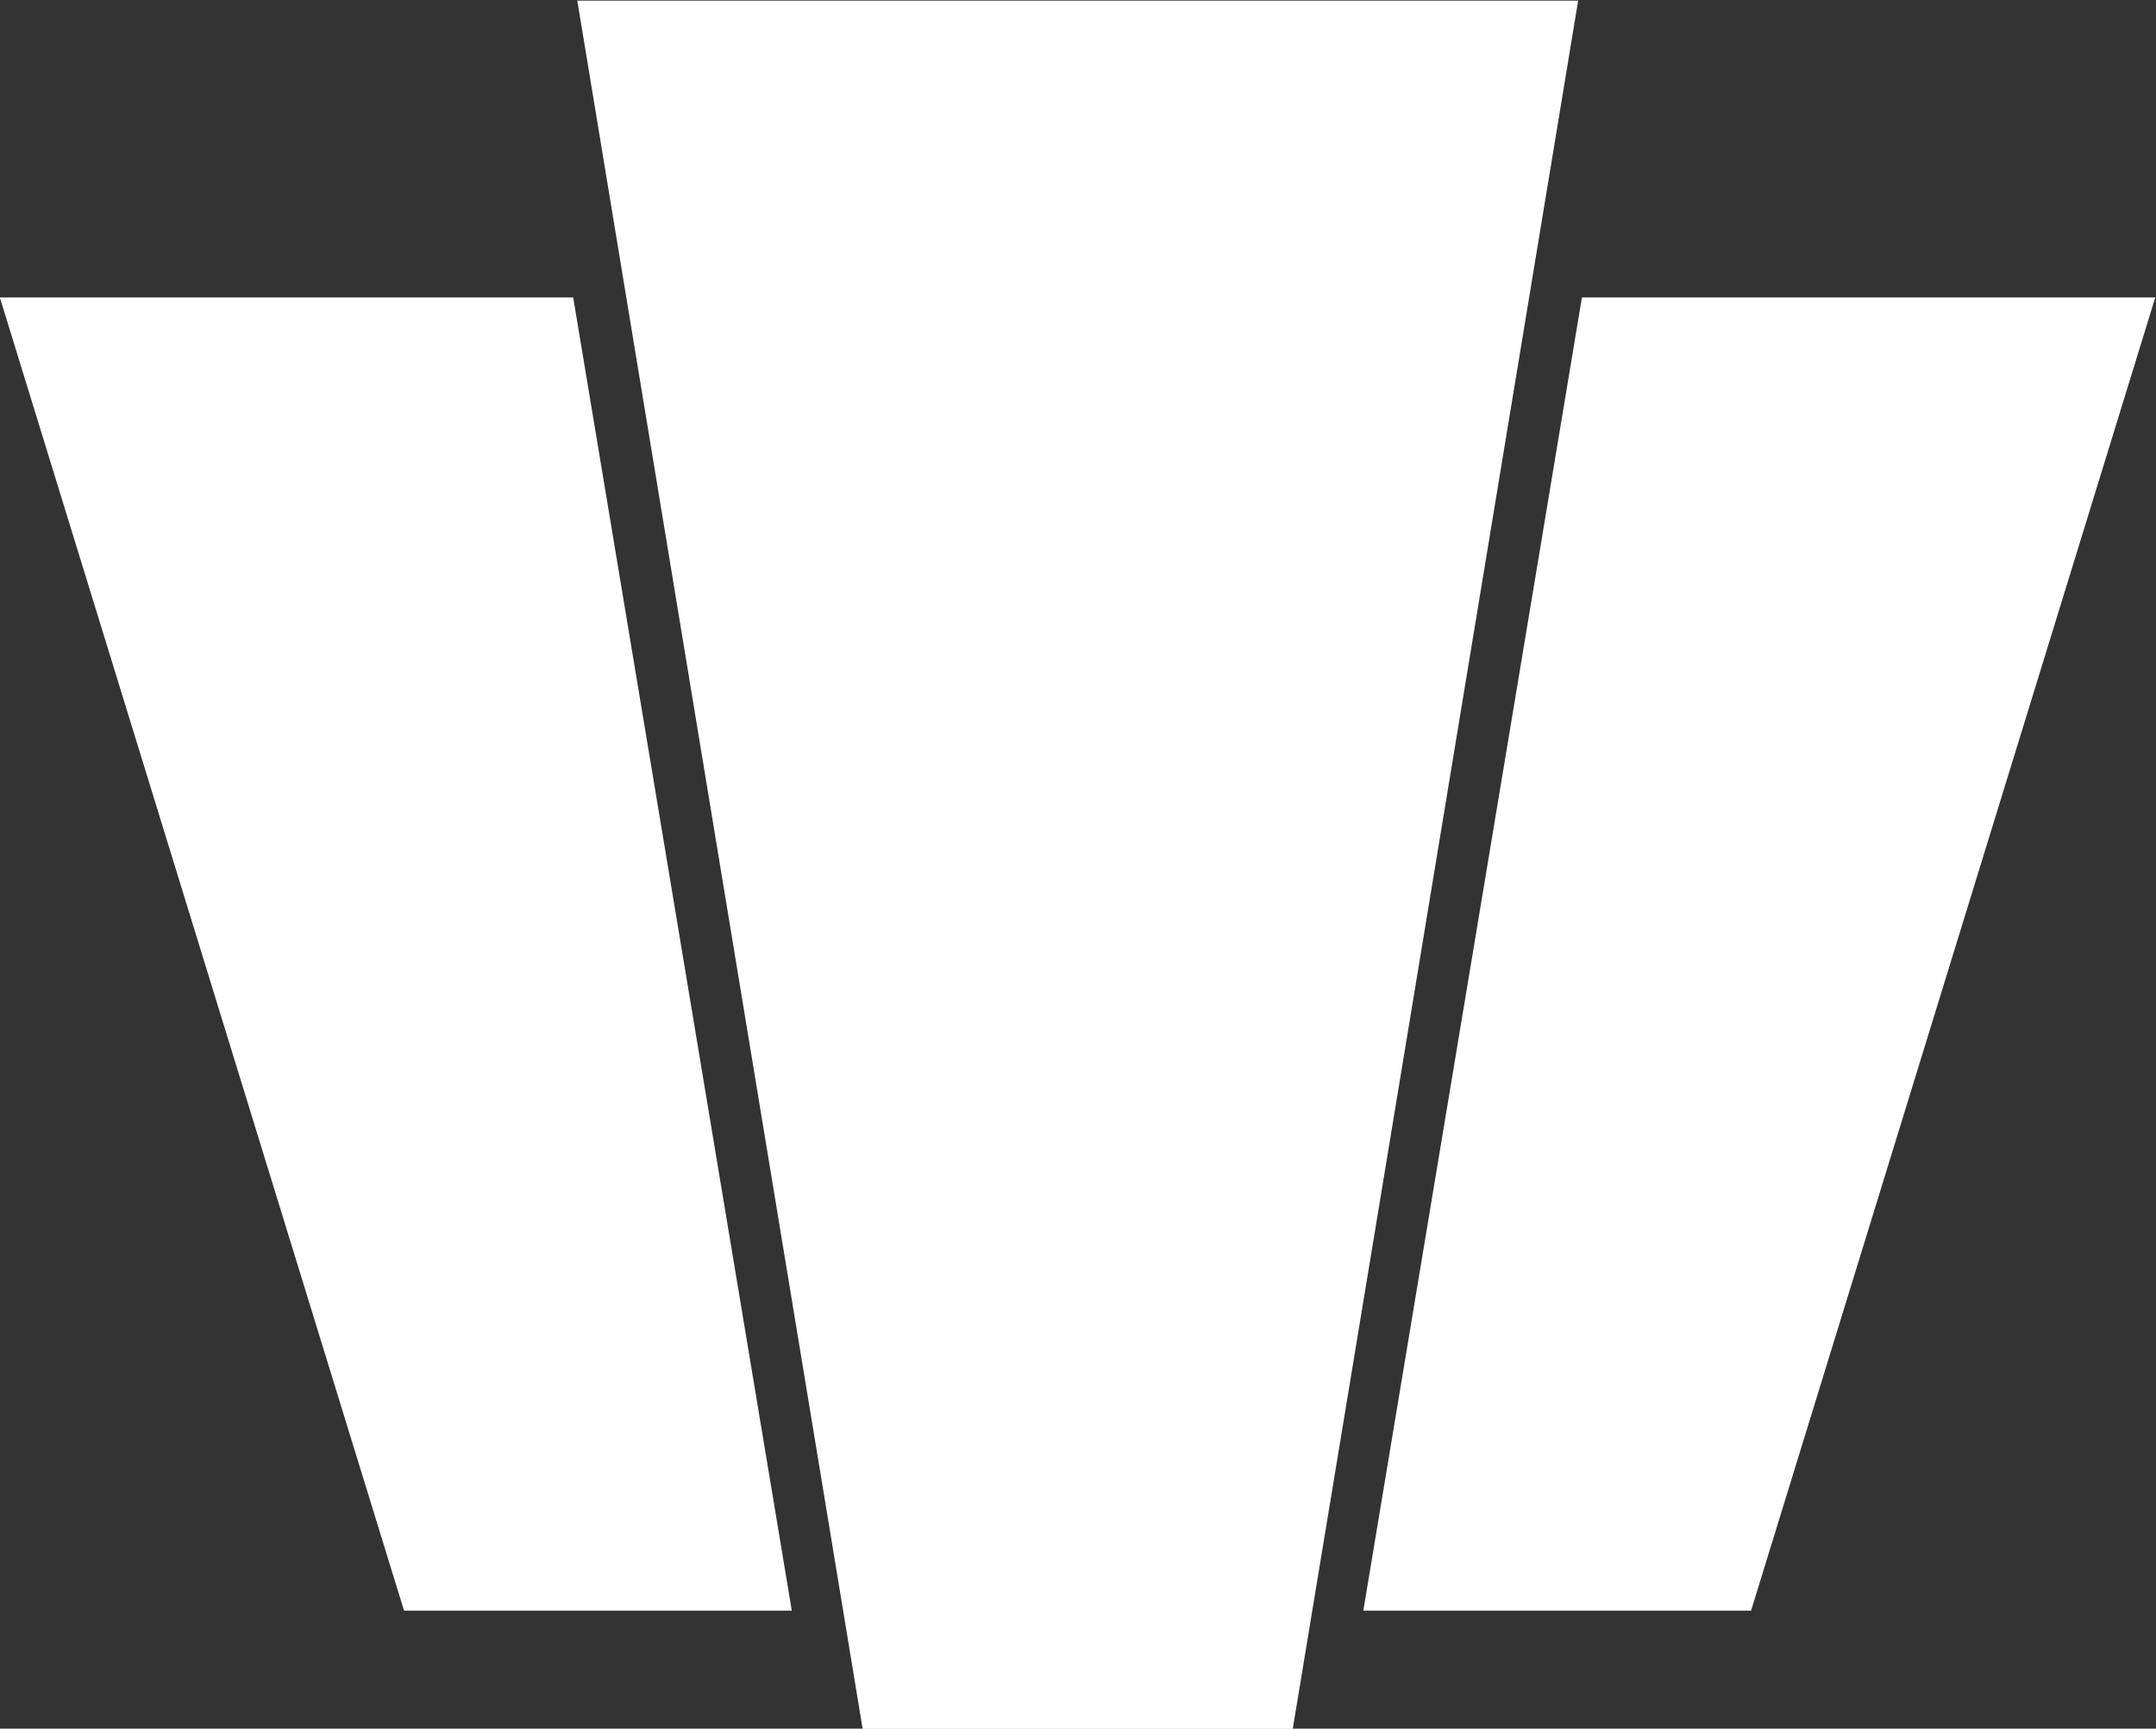
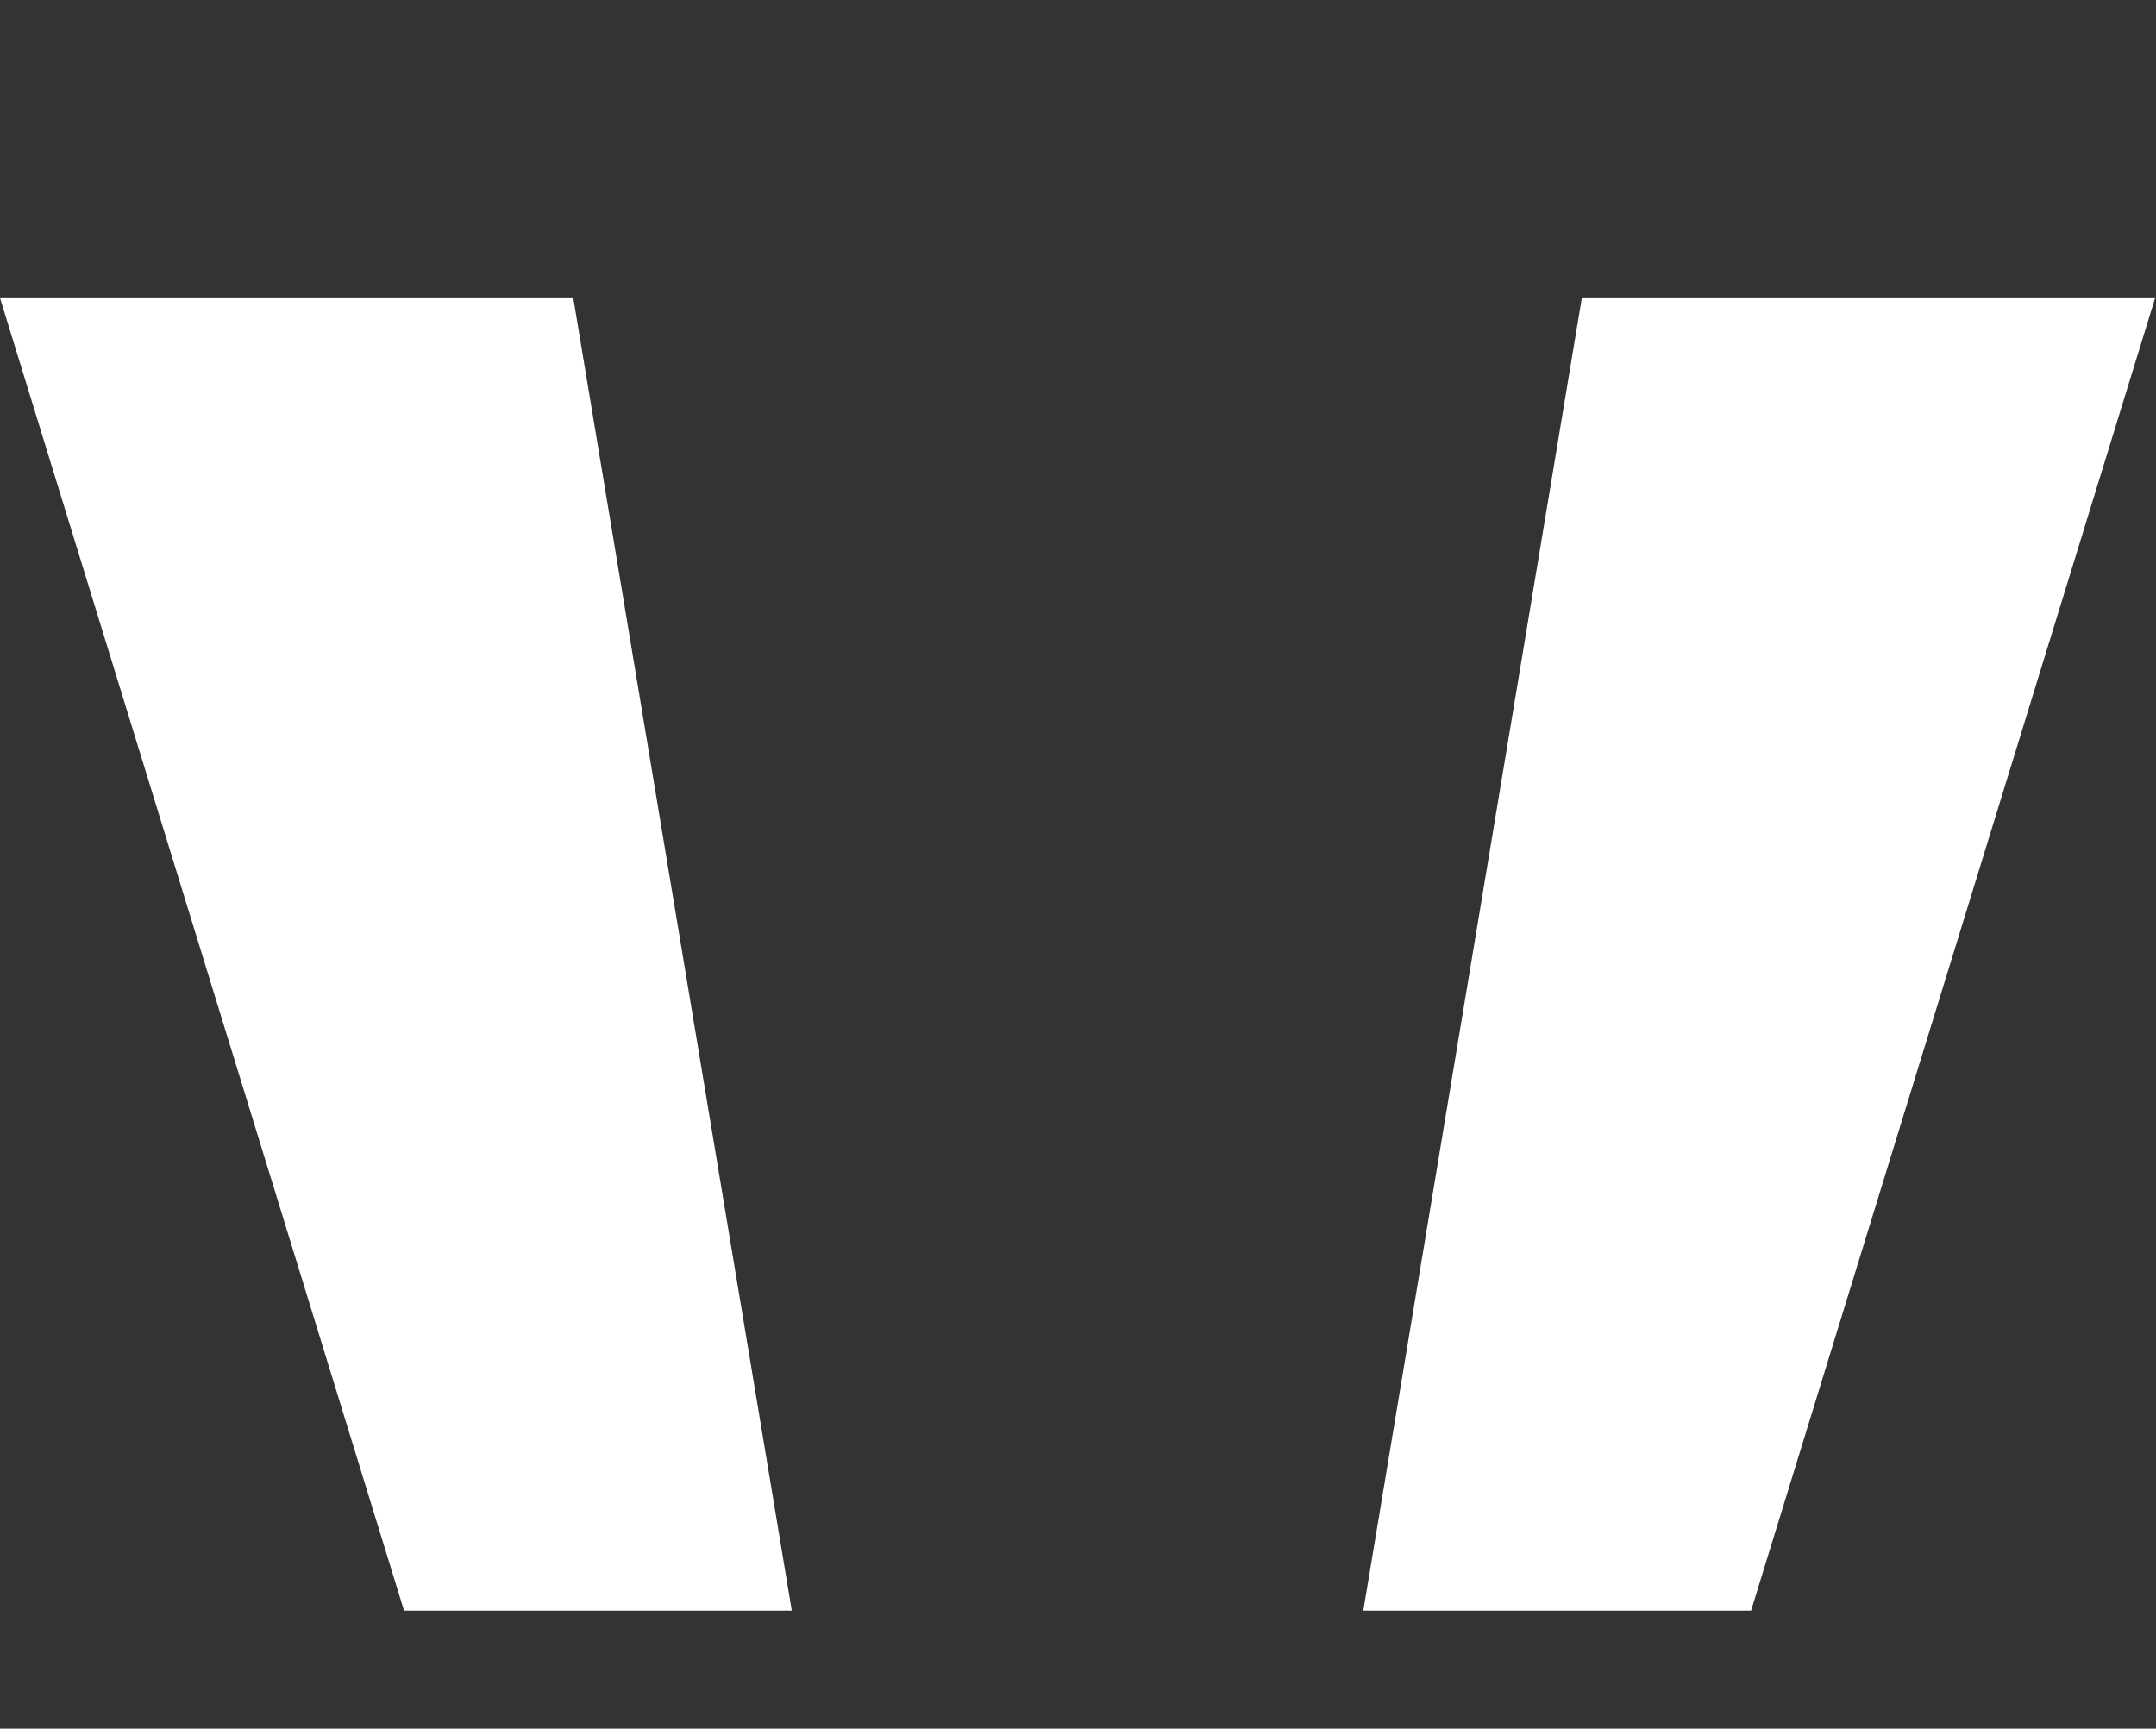
<svg xmlns="http://www.w3.org/2000/svg" viewBox="150.298 196.608 467.404 374.785" width="467.404px" height="374.785px" preserveAspectRatio="none">
  <rect x="150.298" y="196.608" width="467.404" height="374.785" fill="#333333" stroke="none" />
  <g transform="matrix(1.333, 0, 0, -1.333, 0, 768)" id="g10">
    <g transform="translate(463.276,380.279)" id="g12">
      <path id="path14" style="fill:#ffffff;fill-opacity:1;fill-rule:nonzero;stroke:none" d="m 0,0 -65.738,-213.59 h -63.064 L -93.247,0 Z" />
    </g>
    <g transform="translate(112.724,380.279)" id="g16">
      <path id="path18" style="fill:#ffffff;fill-opacity:1;fill-rule:nonzero;stroke:none" d="m 0,0 65.738,-213.59 h 63.064 L 93.247,0 Z" />
    </g>
    <g transform="translate(206.641,428.544)" id="g20">
-       <path id="path22" style="fill:#ffffff;fill-opacity:1;fill-rule:nonzero;stroke:none" d="m 0,0 46.409,-281.089 h 69.948 L 162.773,0 Z" />
-     </g>
+       </g>
  </g>
</svg>